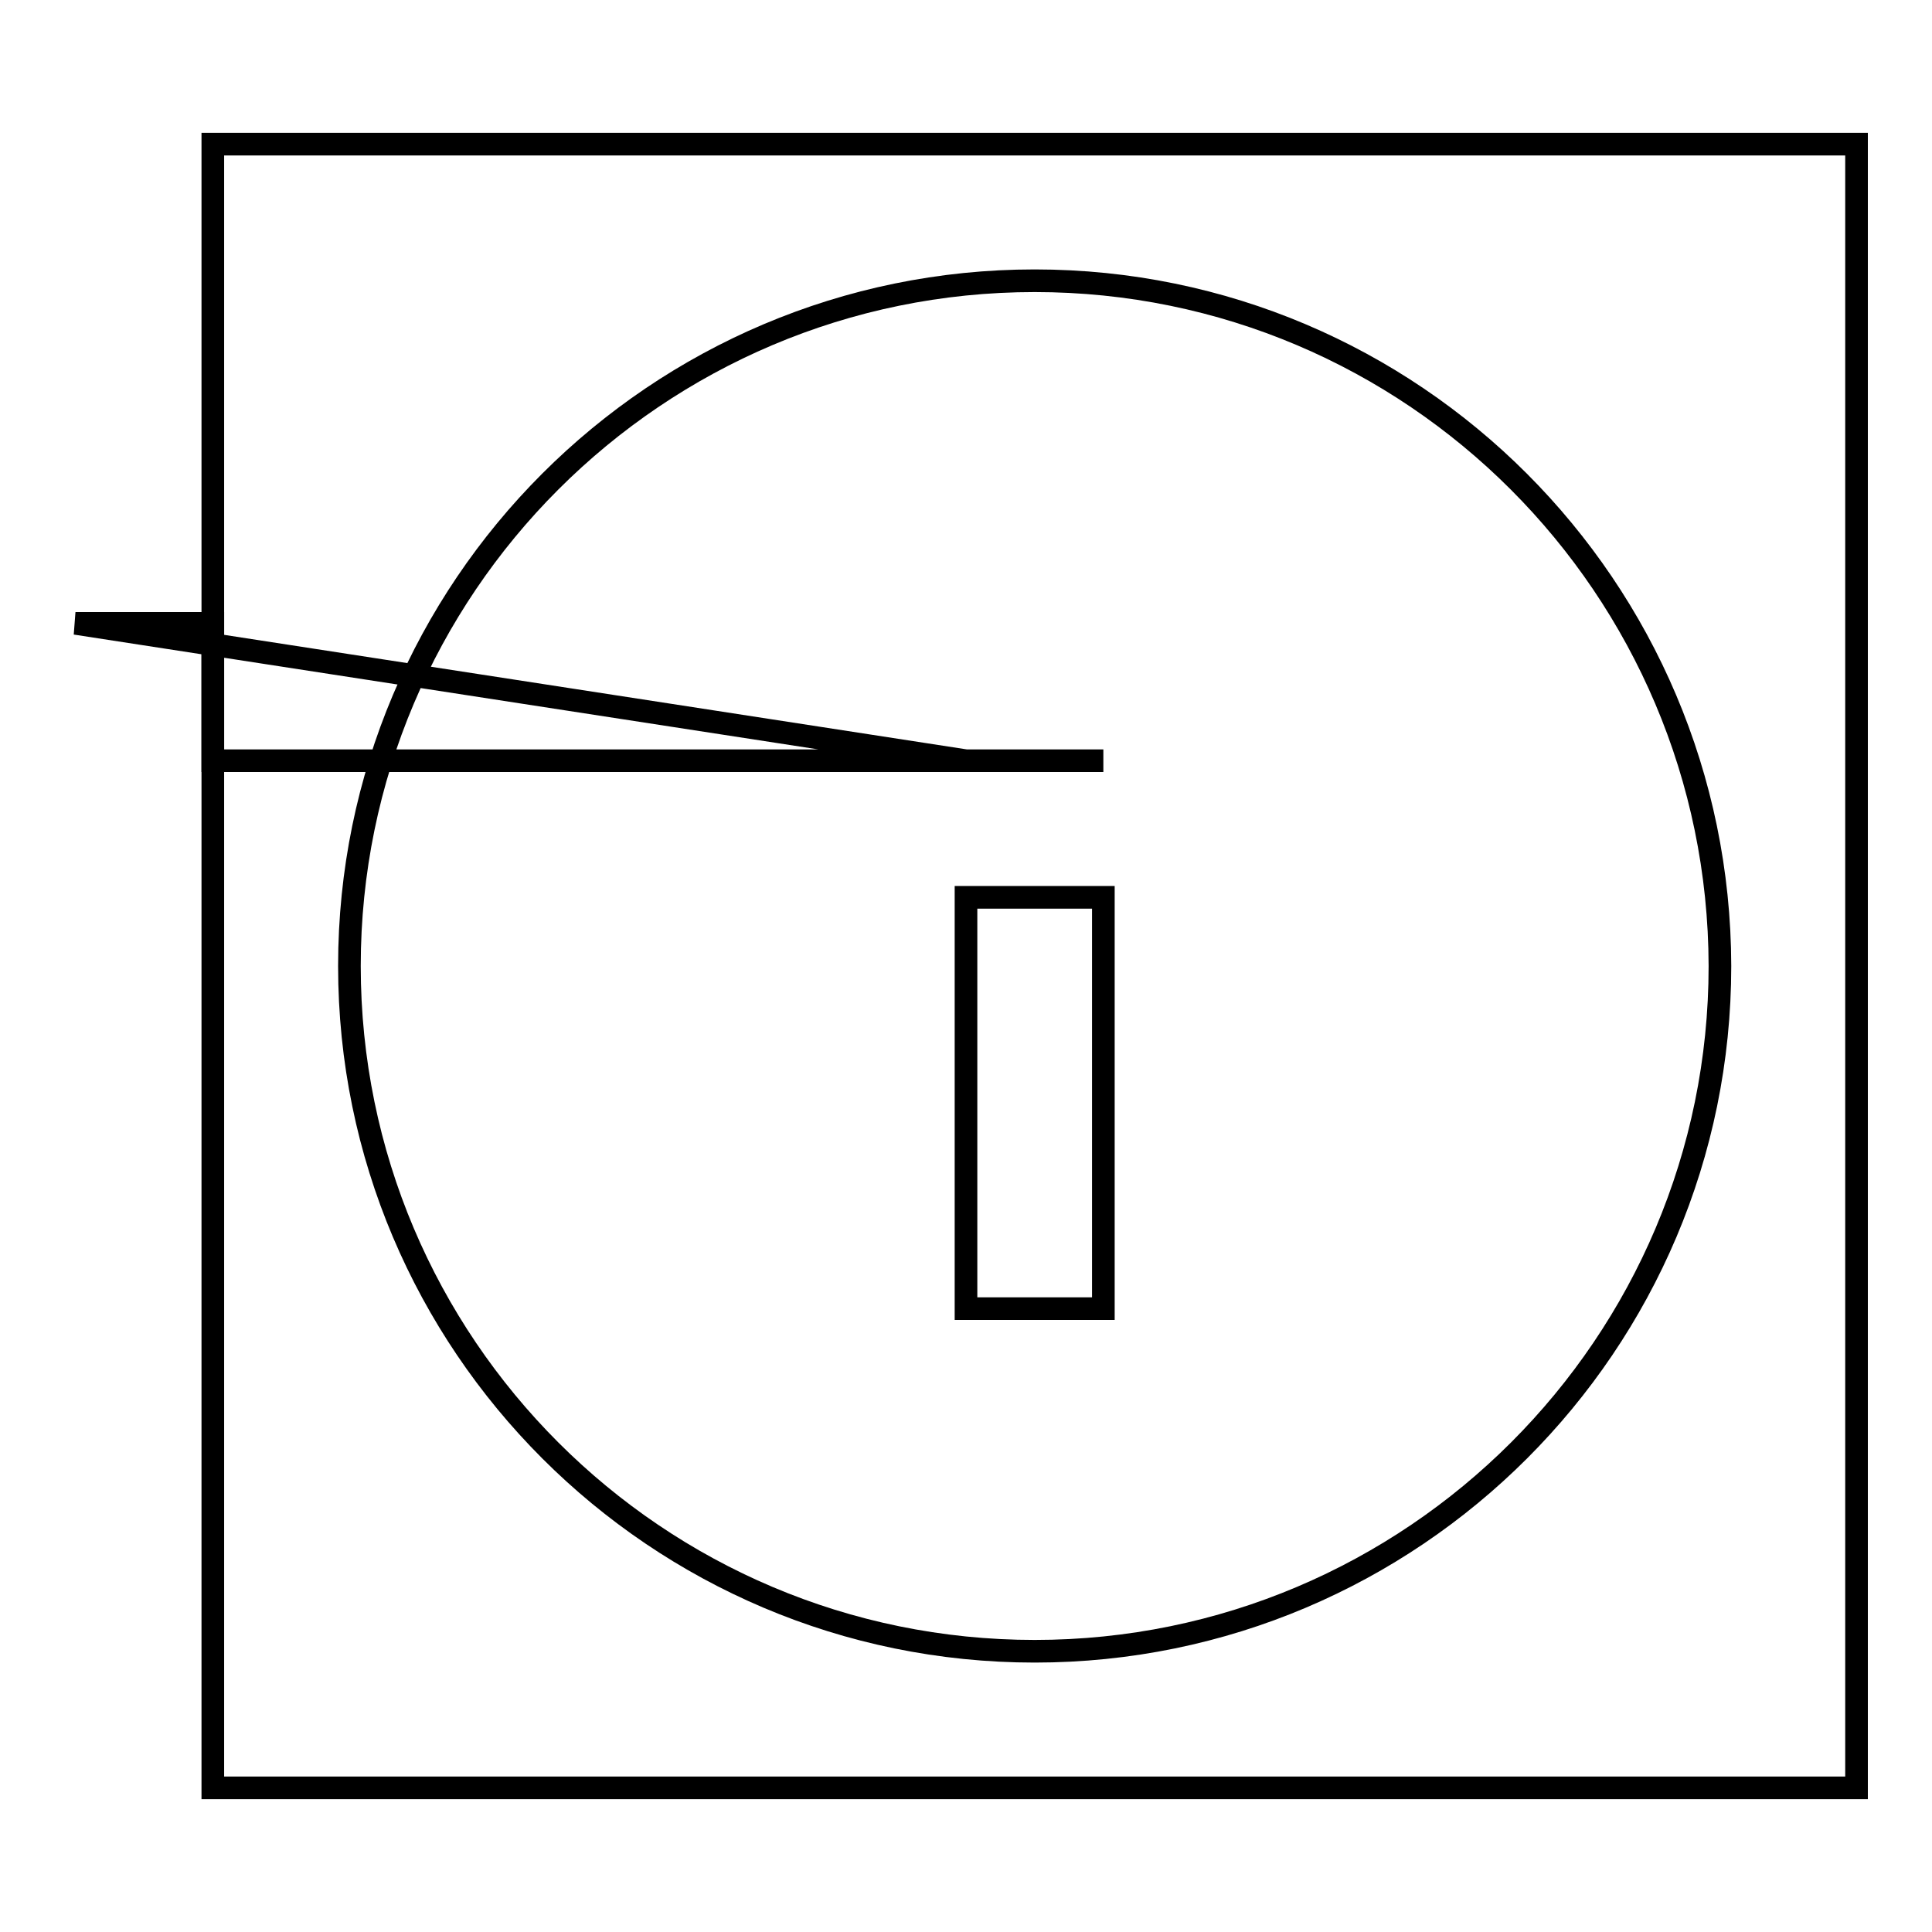
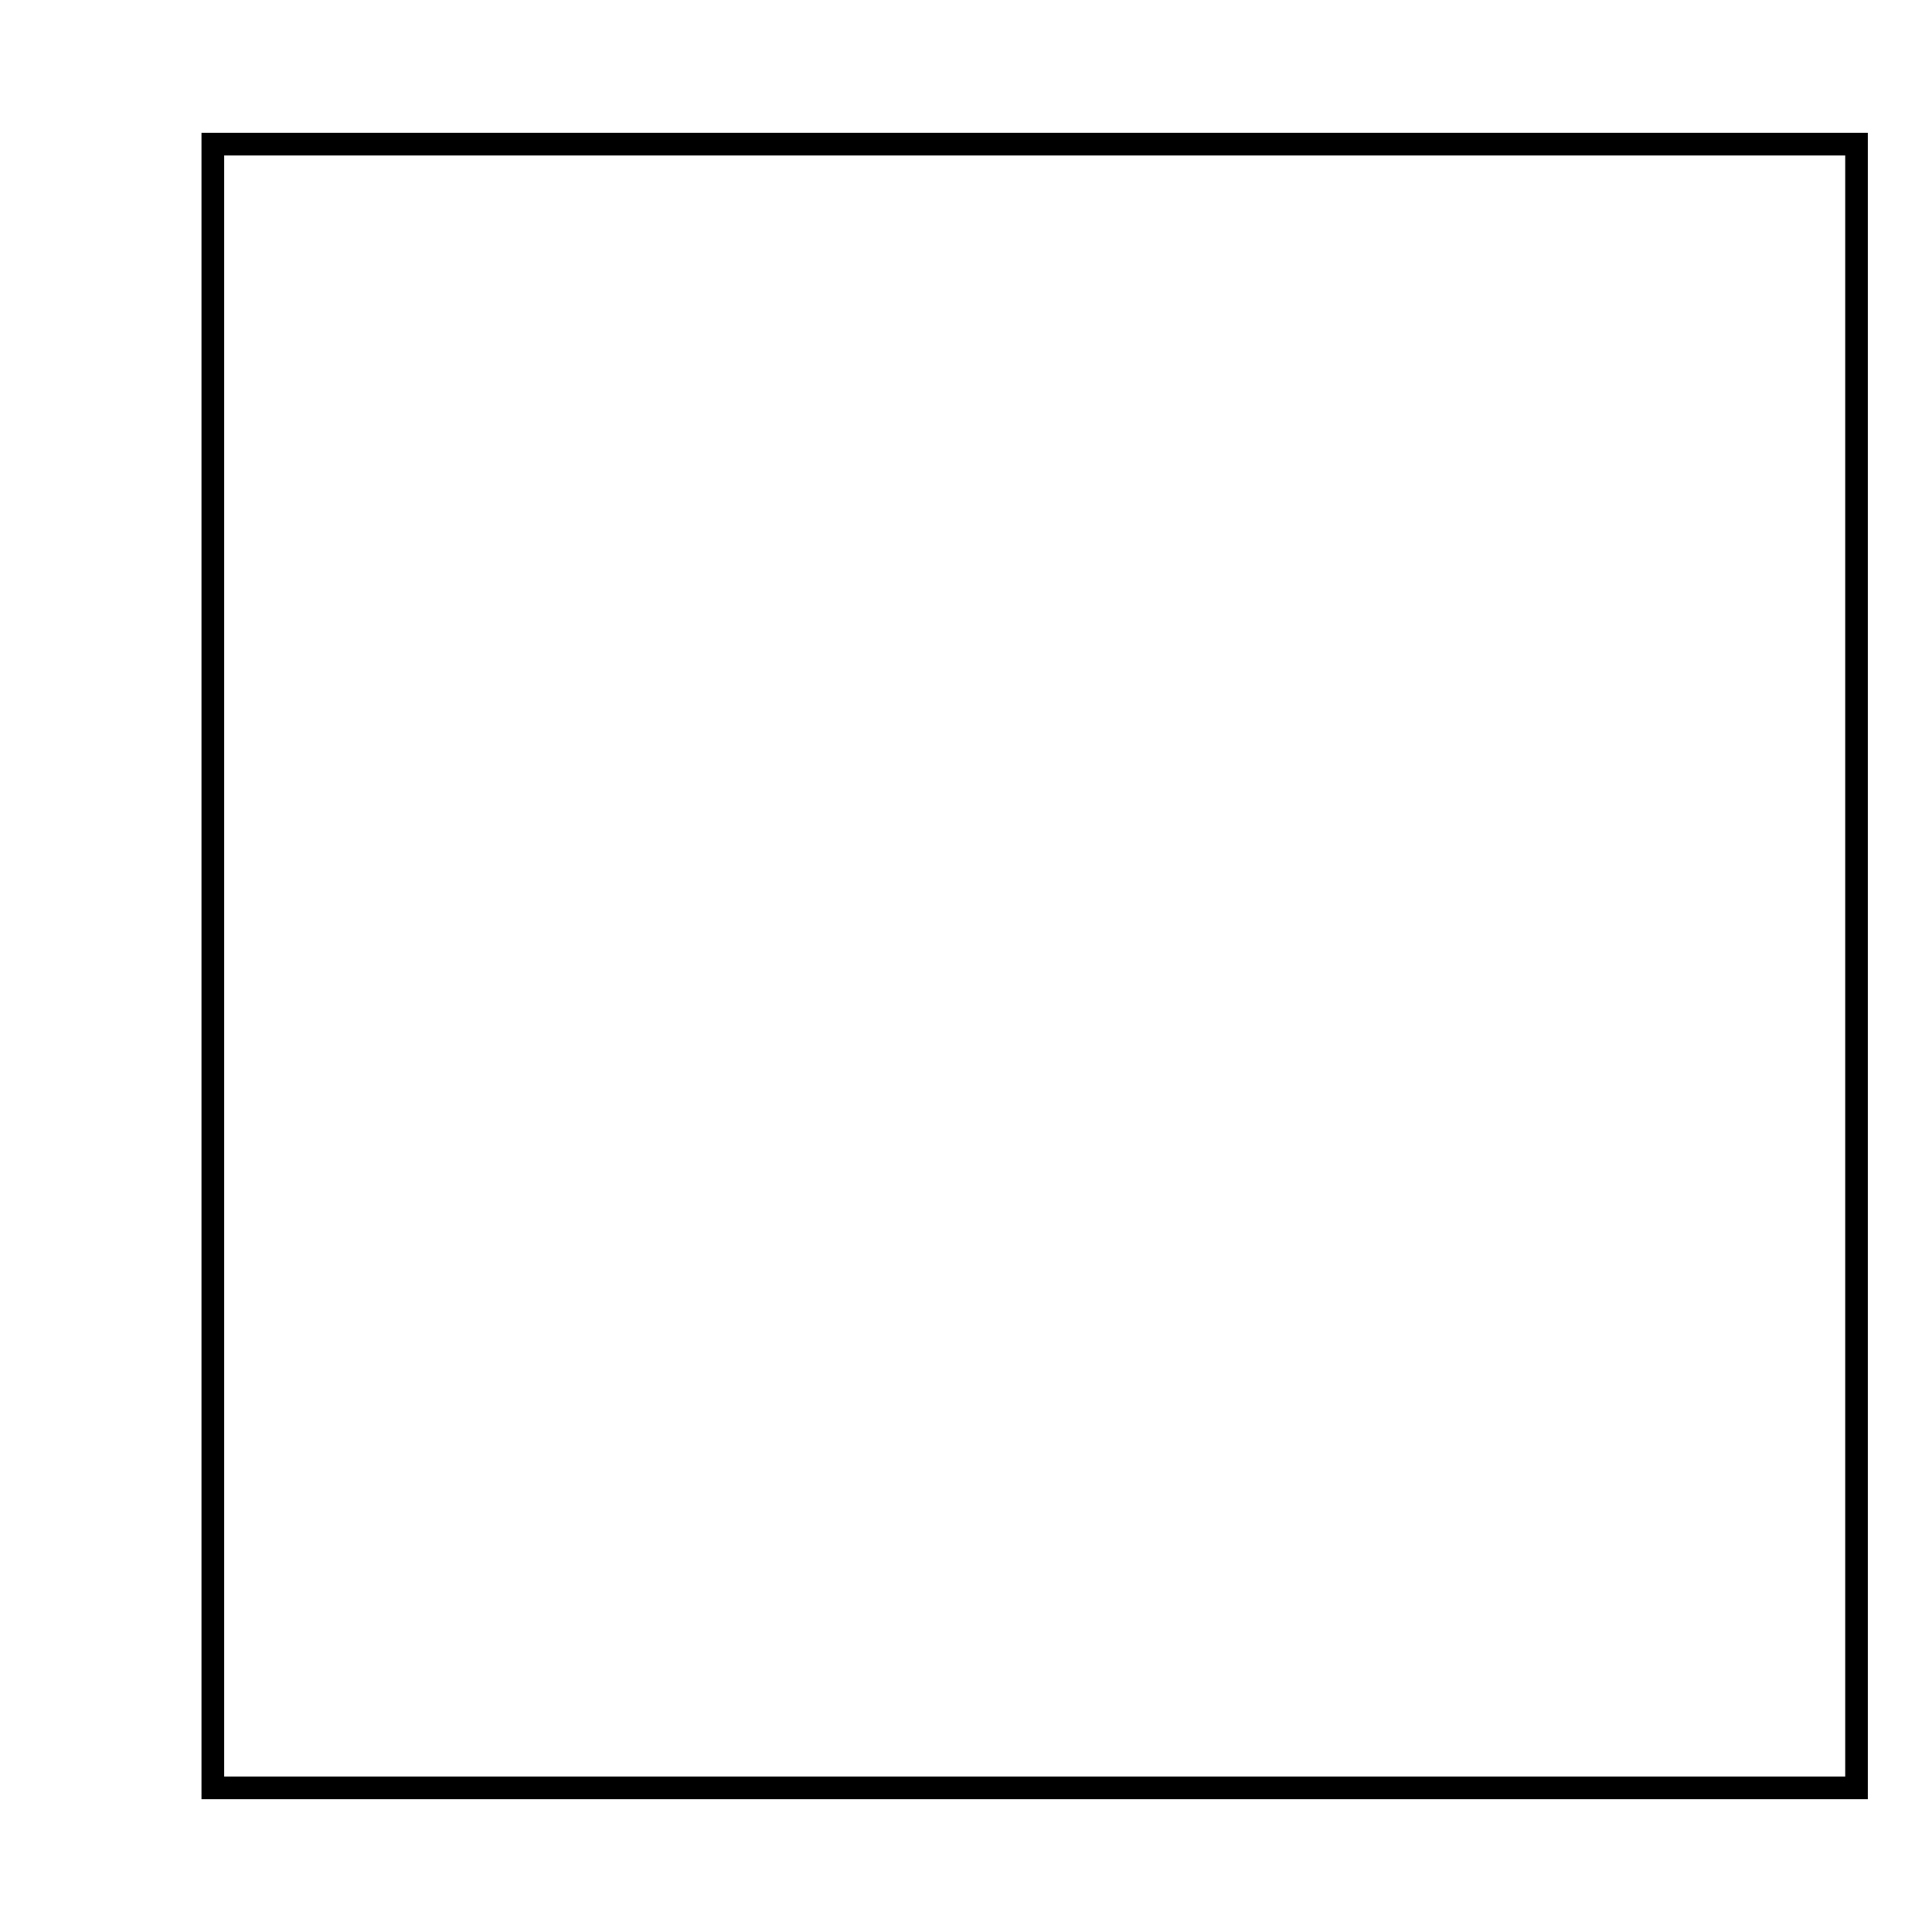
<svg xmlns="http://www.w3.org/2000/svg" version="1.1" x="0px" y="0px" viewBox="0 0 256 256" enable-background="new 0 0 256 256" xml:space="preserve">
  <g>
    <g>
      <path stroke-width="3" fill-opacity="0" stroke="#000000" d="M28.2,19.1H246v217.8H28.2V19.1z" />
-       <path stroke-width="3" fill-opacity="0" stroke="#000000" d="M137.1,37.2C87,37.2,46.3,77.9,46.3,128c0,50.1,40.7,90.8,90.8,90.8c50.1,0,90.8-40.7,90.8-90.8C227.8,77.9,187.2,37.2,137.1,37.2z M146.2,173.4H128v-54.5h18.2V173.4z M146.2,100.8H128L10,82.6h18.2v18.2H146.2z" />
    </g>
  </g>
</svg>